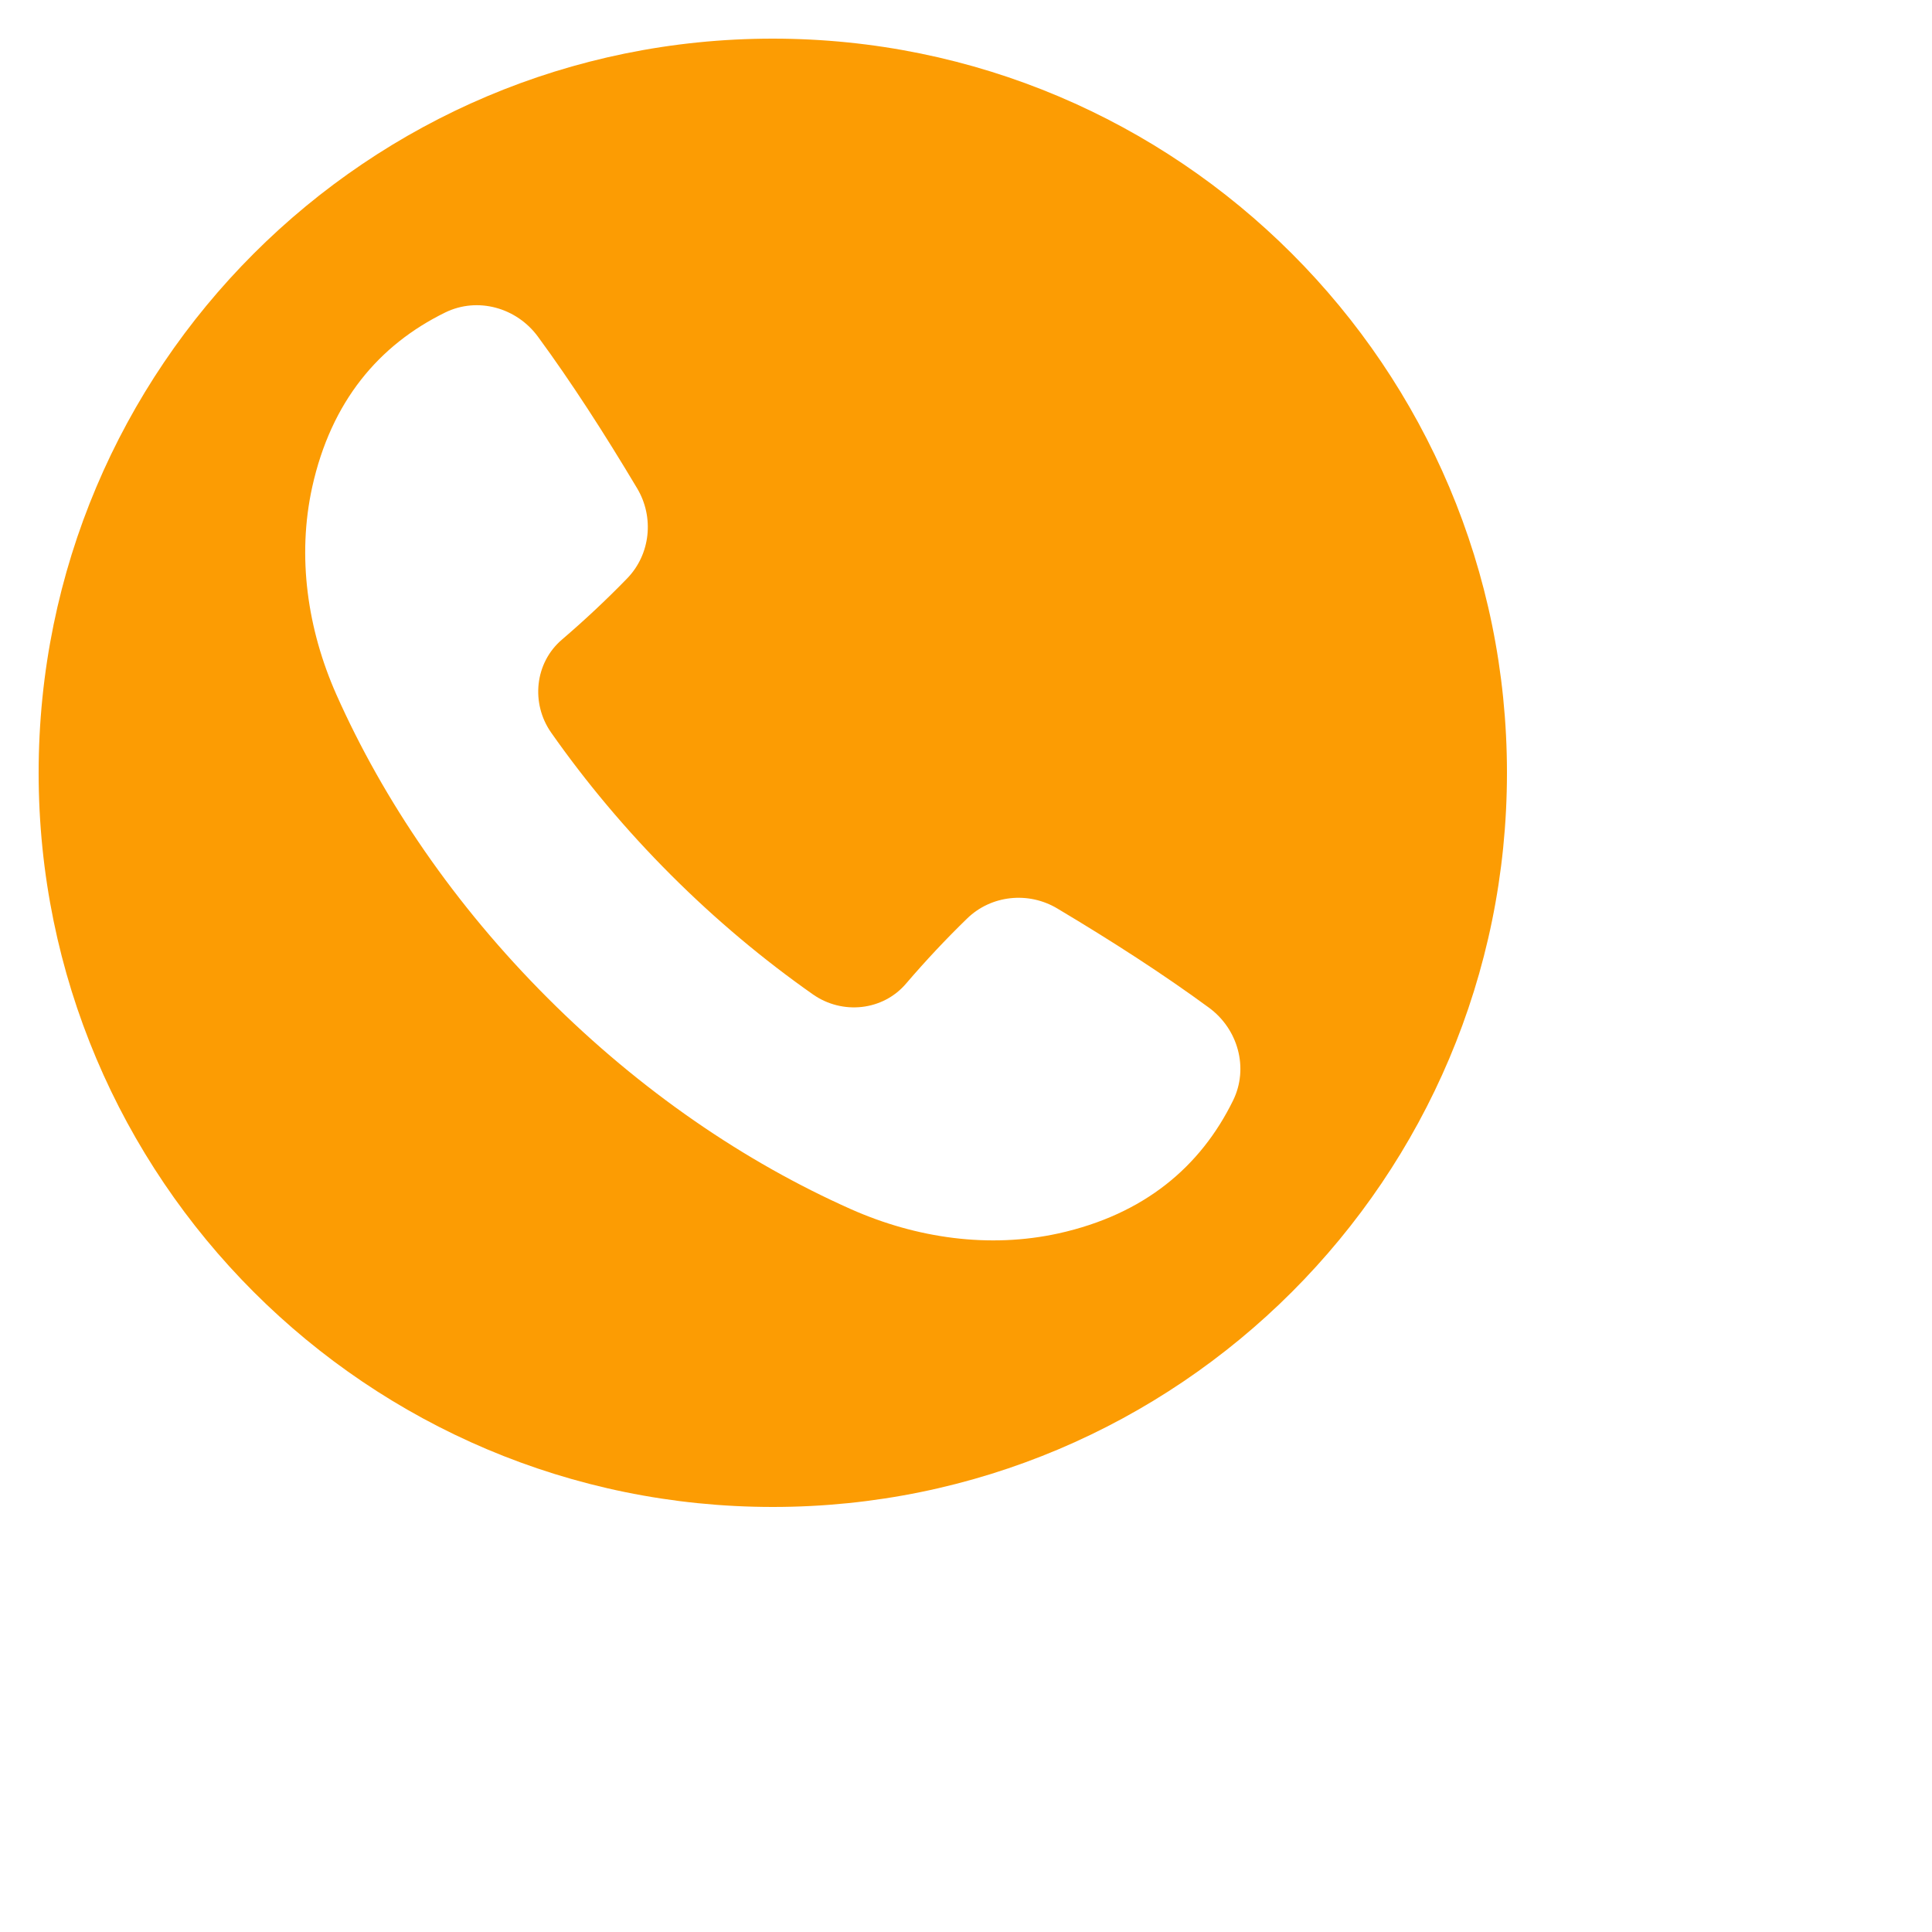
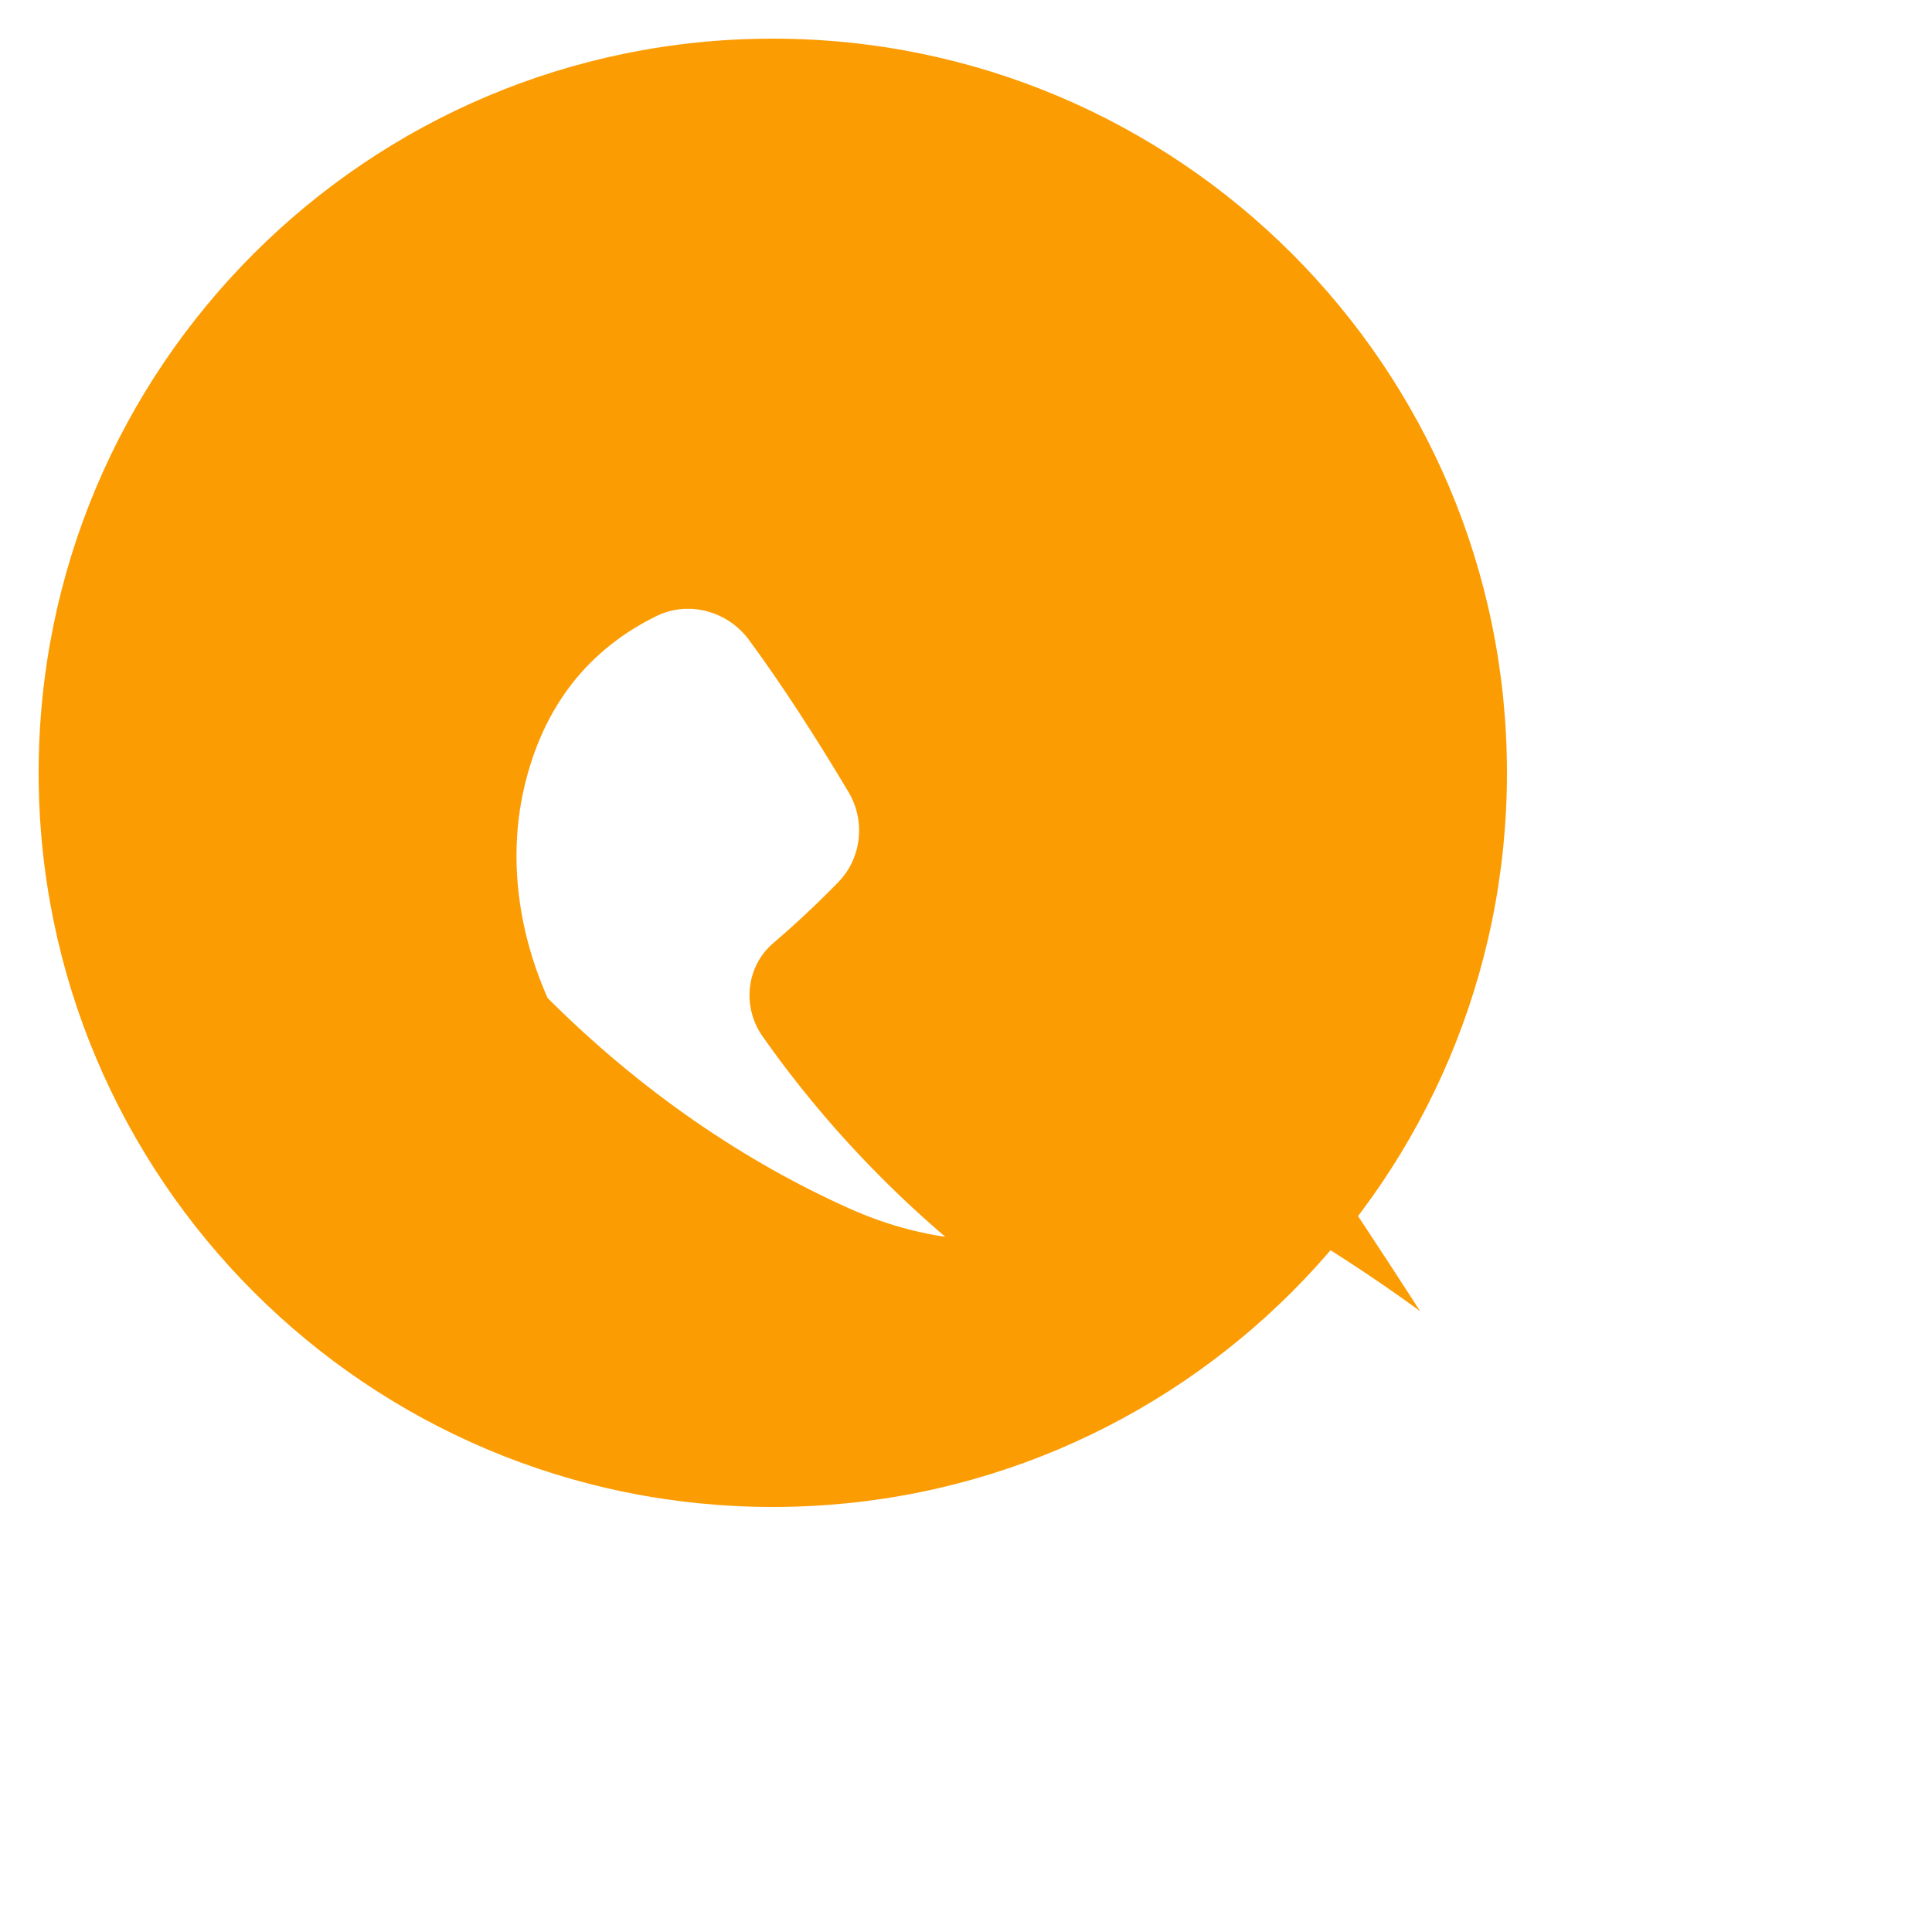
<svg xmlns="http://www.w3.org/2000/svg" version="1.1" x="0px" y="0px" viewBox="0 0 125 125" style="enable-background:new 0 0 100 100; fill:#fc9c03" xml:space="preserve">
-   <path d="M50,2.5h-0C23.766,2.5,2.5,23.766,2.5,50v0  C2.5,76.234,23.766,97.5,50,97.5h0C76.234,97.5,97.5,76.234,97.5,50v-0  C97.5,23.766,76.234,2.5,50,2.5z M79.78,71.2  c-2.1,4.28-5.74,7.37-11.29,8.6c-4.5,0.99-9.2,0.31-13.42-1.56  c-6.88-3.06-13.62-7.65-19.64-13.67S24.82,51.81,21.76,44.93  c-1.87-4.22-2.55-8.92-1.56-13.42c1.23-5.55,4.32-9.19,8.6-11.29  c2.1-1.03,4.63-0.32,6.01,1.57c2.15,2.93,4.28,6.23,6.41,9.8  c1.12,1.87,0.87,4.28-0.65,5.84c-1.34,1.38-2.74,2.69-4.21,3.95  c-1.76,1.5-2.03,4.12-0.7,6.02c2.24,3.19,4.82,6.28,7.74,9.2  c2.92,2.92,6.01,5.5,9.2,7.74c1.9,1.33,4.52,1.06,6.02-0.7  c1.26-1.47,2.57-2.87,3.95-4.21c1.56-1.52,3.97-1.77,5.84-0.65  c3.57,2.13,6.87,4.26,9.8,6.41C80.1,66.57,80.81,69.1,79.78,71.2z  " />
+   <path d="M50,2.5h-0C23.766,2.5,2.5,23.766,2.5,50v0  C2.5,76.234,23.766,97.5,50,97.5h0C76.234,97.5,97.5,76.234,97.5,50v-0  C97.5,23.766,76.234,2.5,50,2.5z M79.78,71.2  c-2.1,4.28-5.74,7.37-11.29,8.6c-4.5,0.99-9.2,0.31-13.42-1.56  c-6.88-3.06-13.62-7.65-19.64-13.67c-1.87-4.22-2.55-8.92-1.56-13.42c1.23-5.55,4.32-9.19,8.6-11.29  c2.1-1.03,4.63-0.32,6.01,1.57c2.15,2.93,4.28,6.23,6.41,9.8  c1.12,1.87,0.87,4.28-0.65,5.84c-1.34,1.38-2.74,2.69-4.21,3.95  c-1.76,1.5-2.03,4.12-0.7,6.02c2.24,3.19,4.82,6.28,7.74,9.2  c2.92,2.92,6.01,5.5,9.2,7.74c1.9,1.33,4.52,1.06,6.02-0.7  c1.26-1.47,2.57-2.87,3.95-4.21c1.56-1.52,3.97-1.77,5.84-0.65  c3.57,2.13,6.87,4.26,9.8,6.41C80.1,66.57,80.81,69.1,79.78,71.2z  " />
</svg>